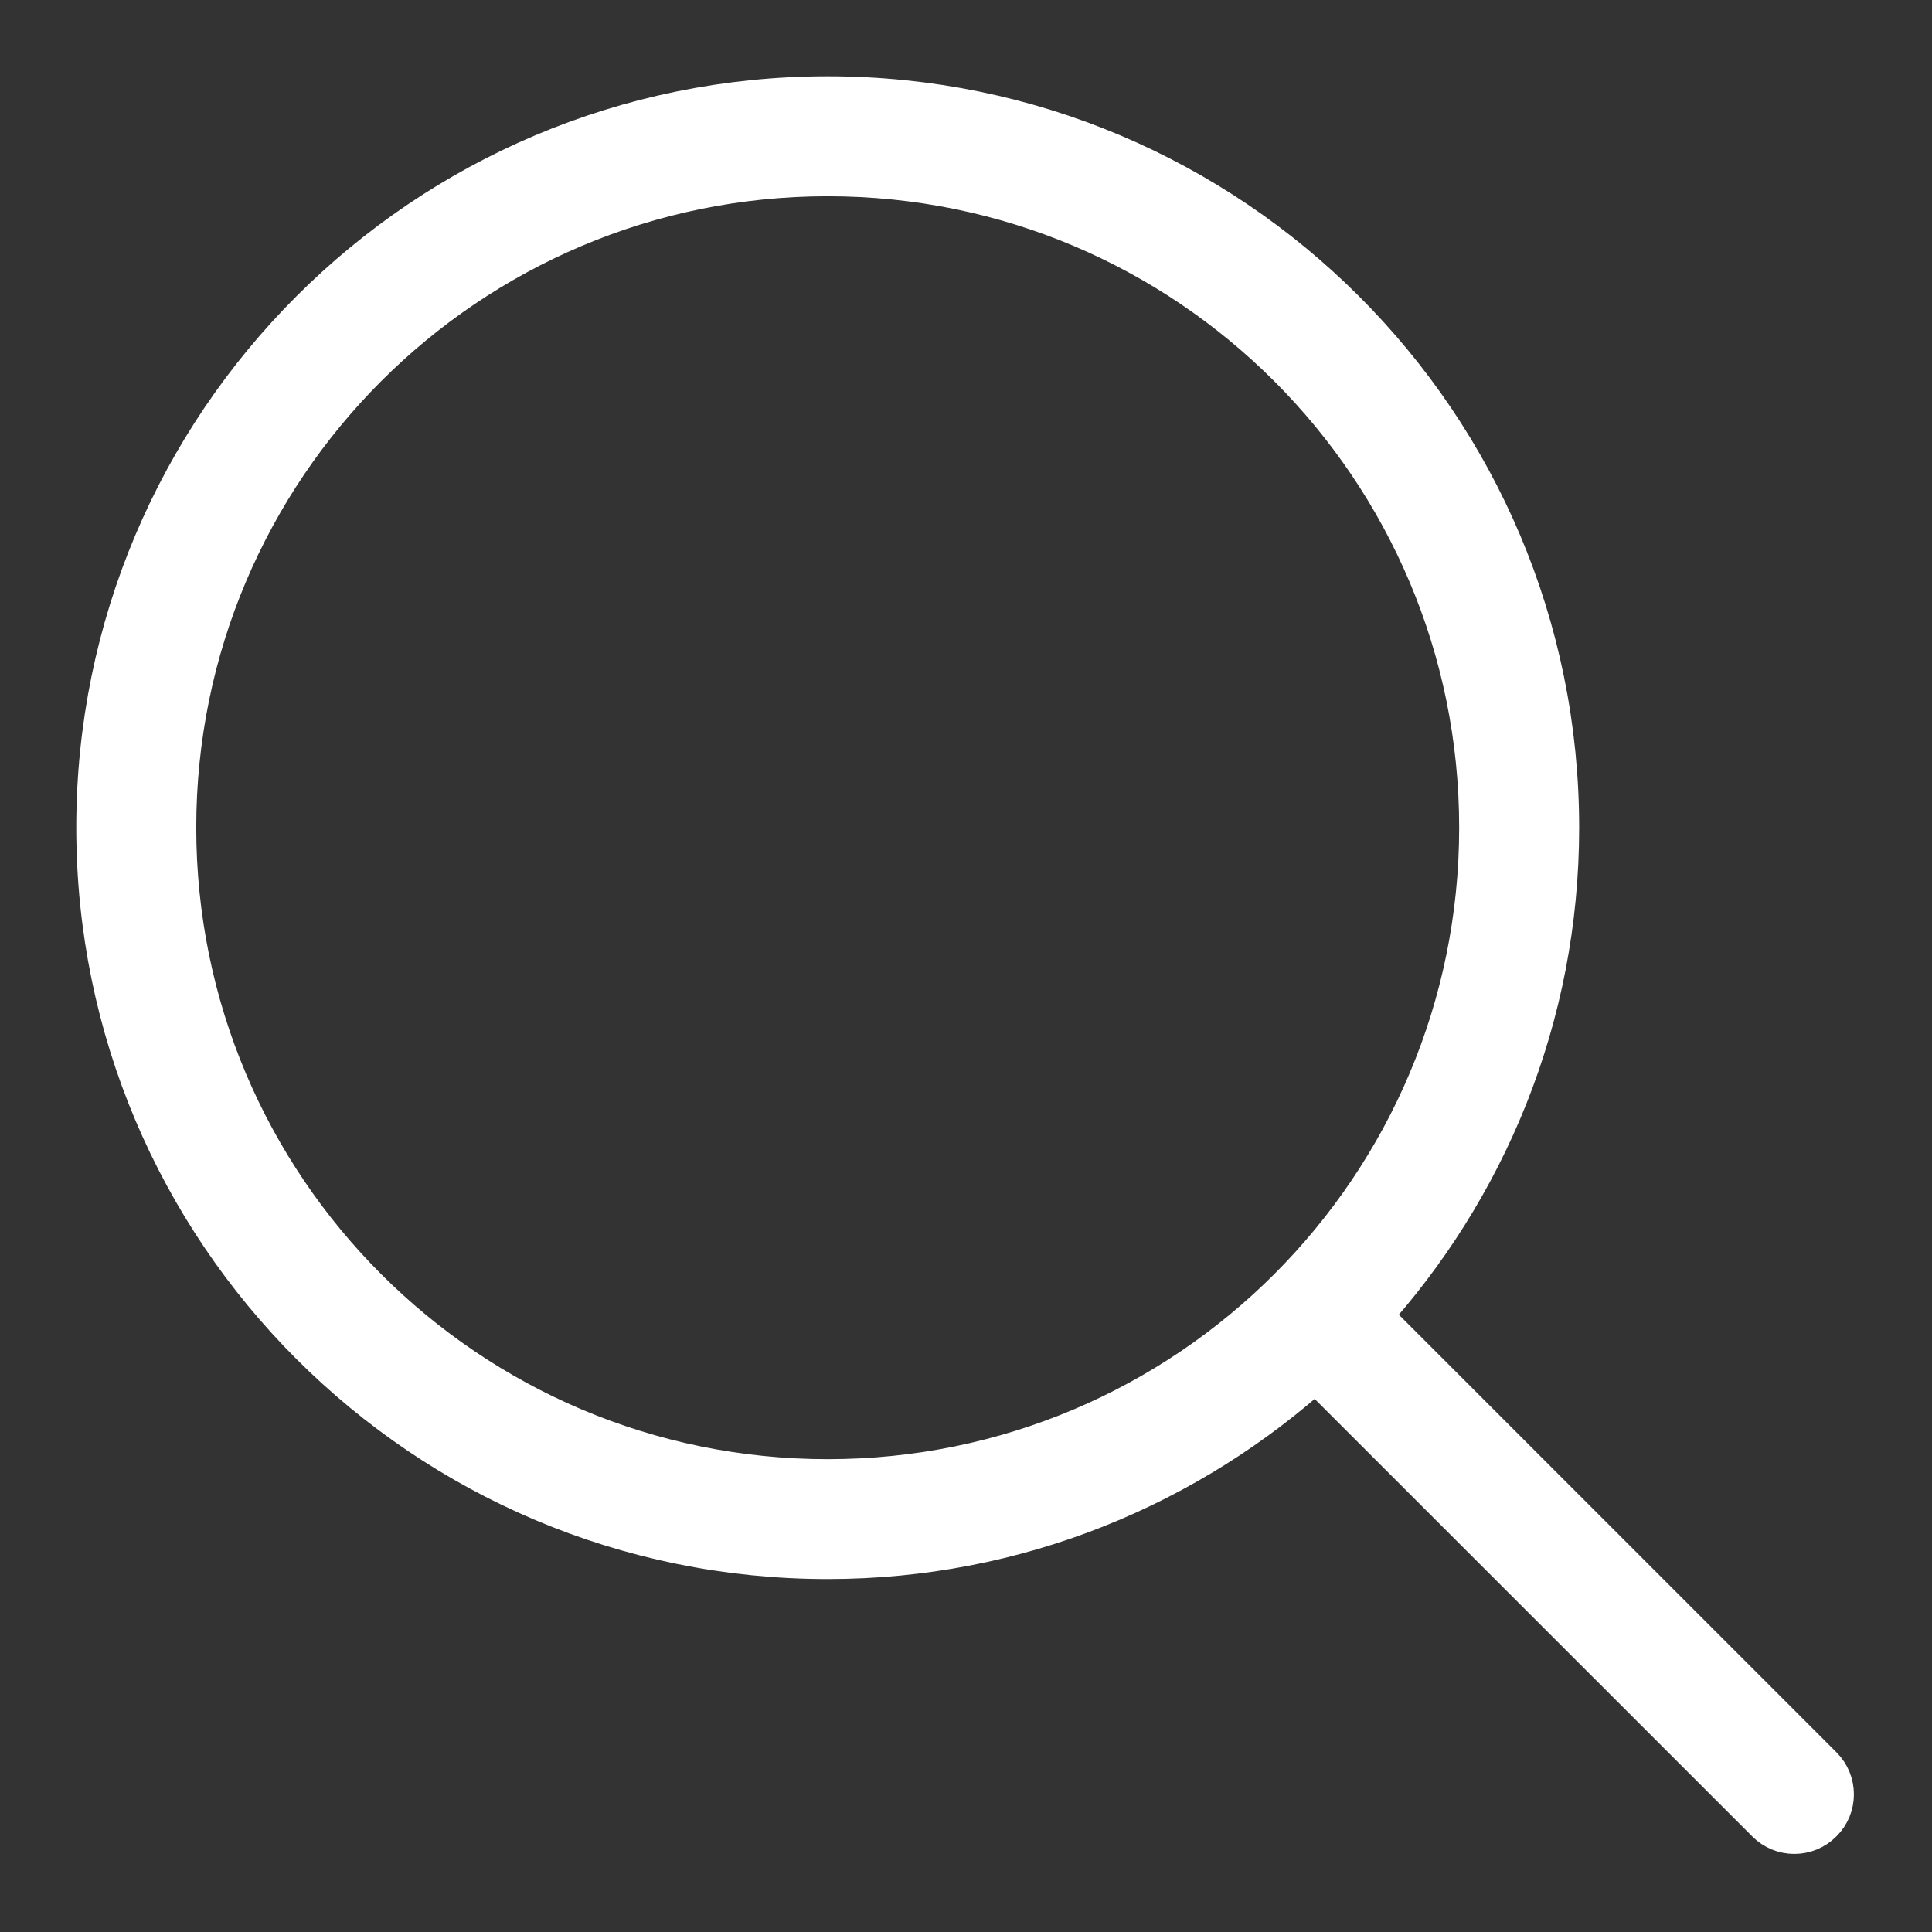
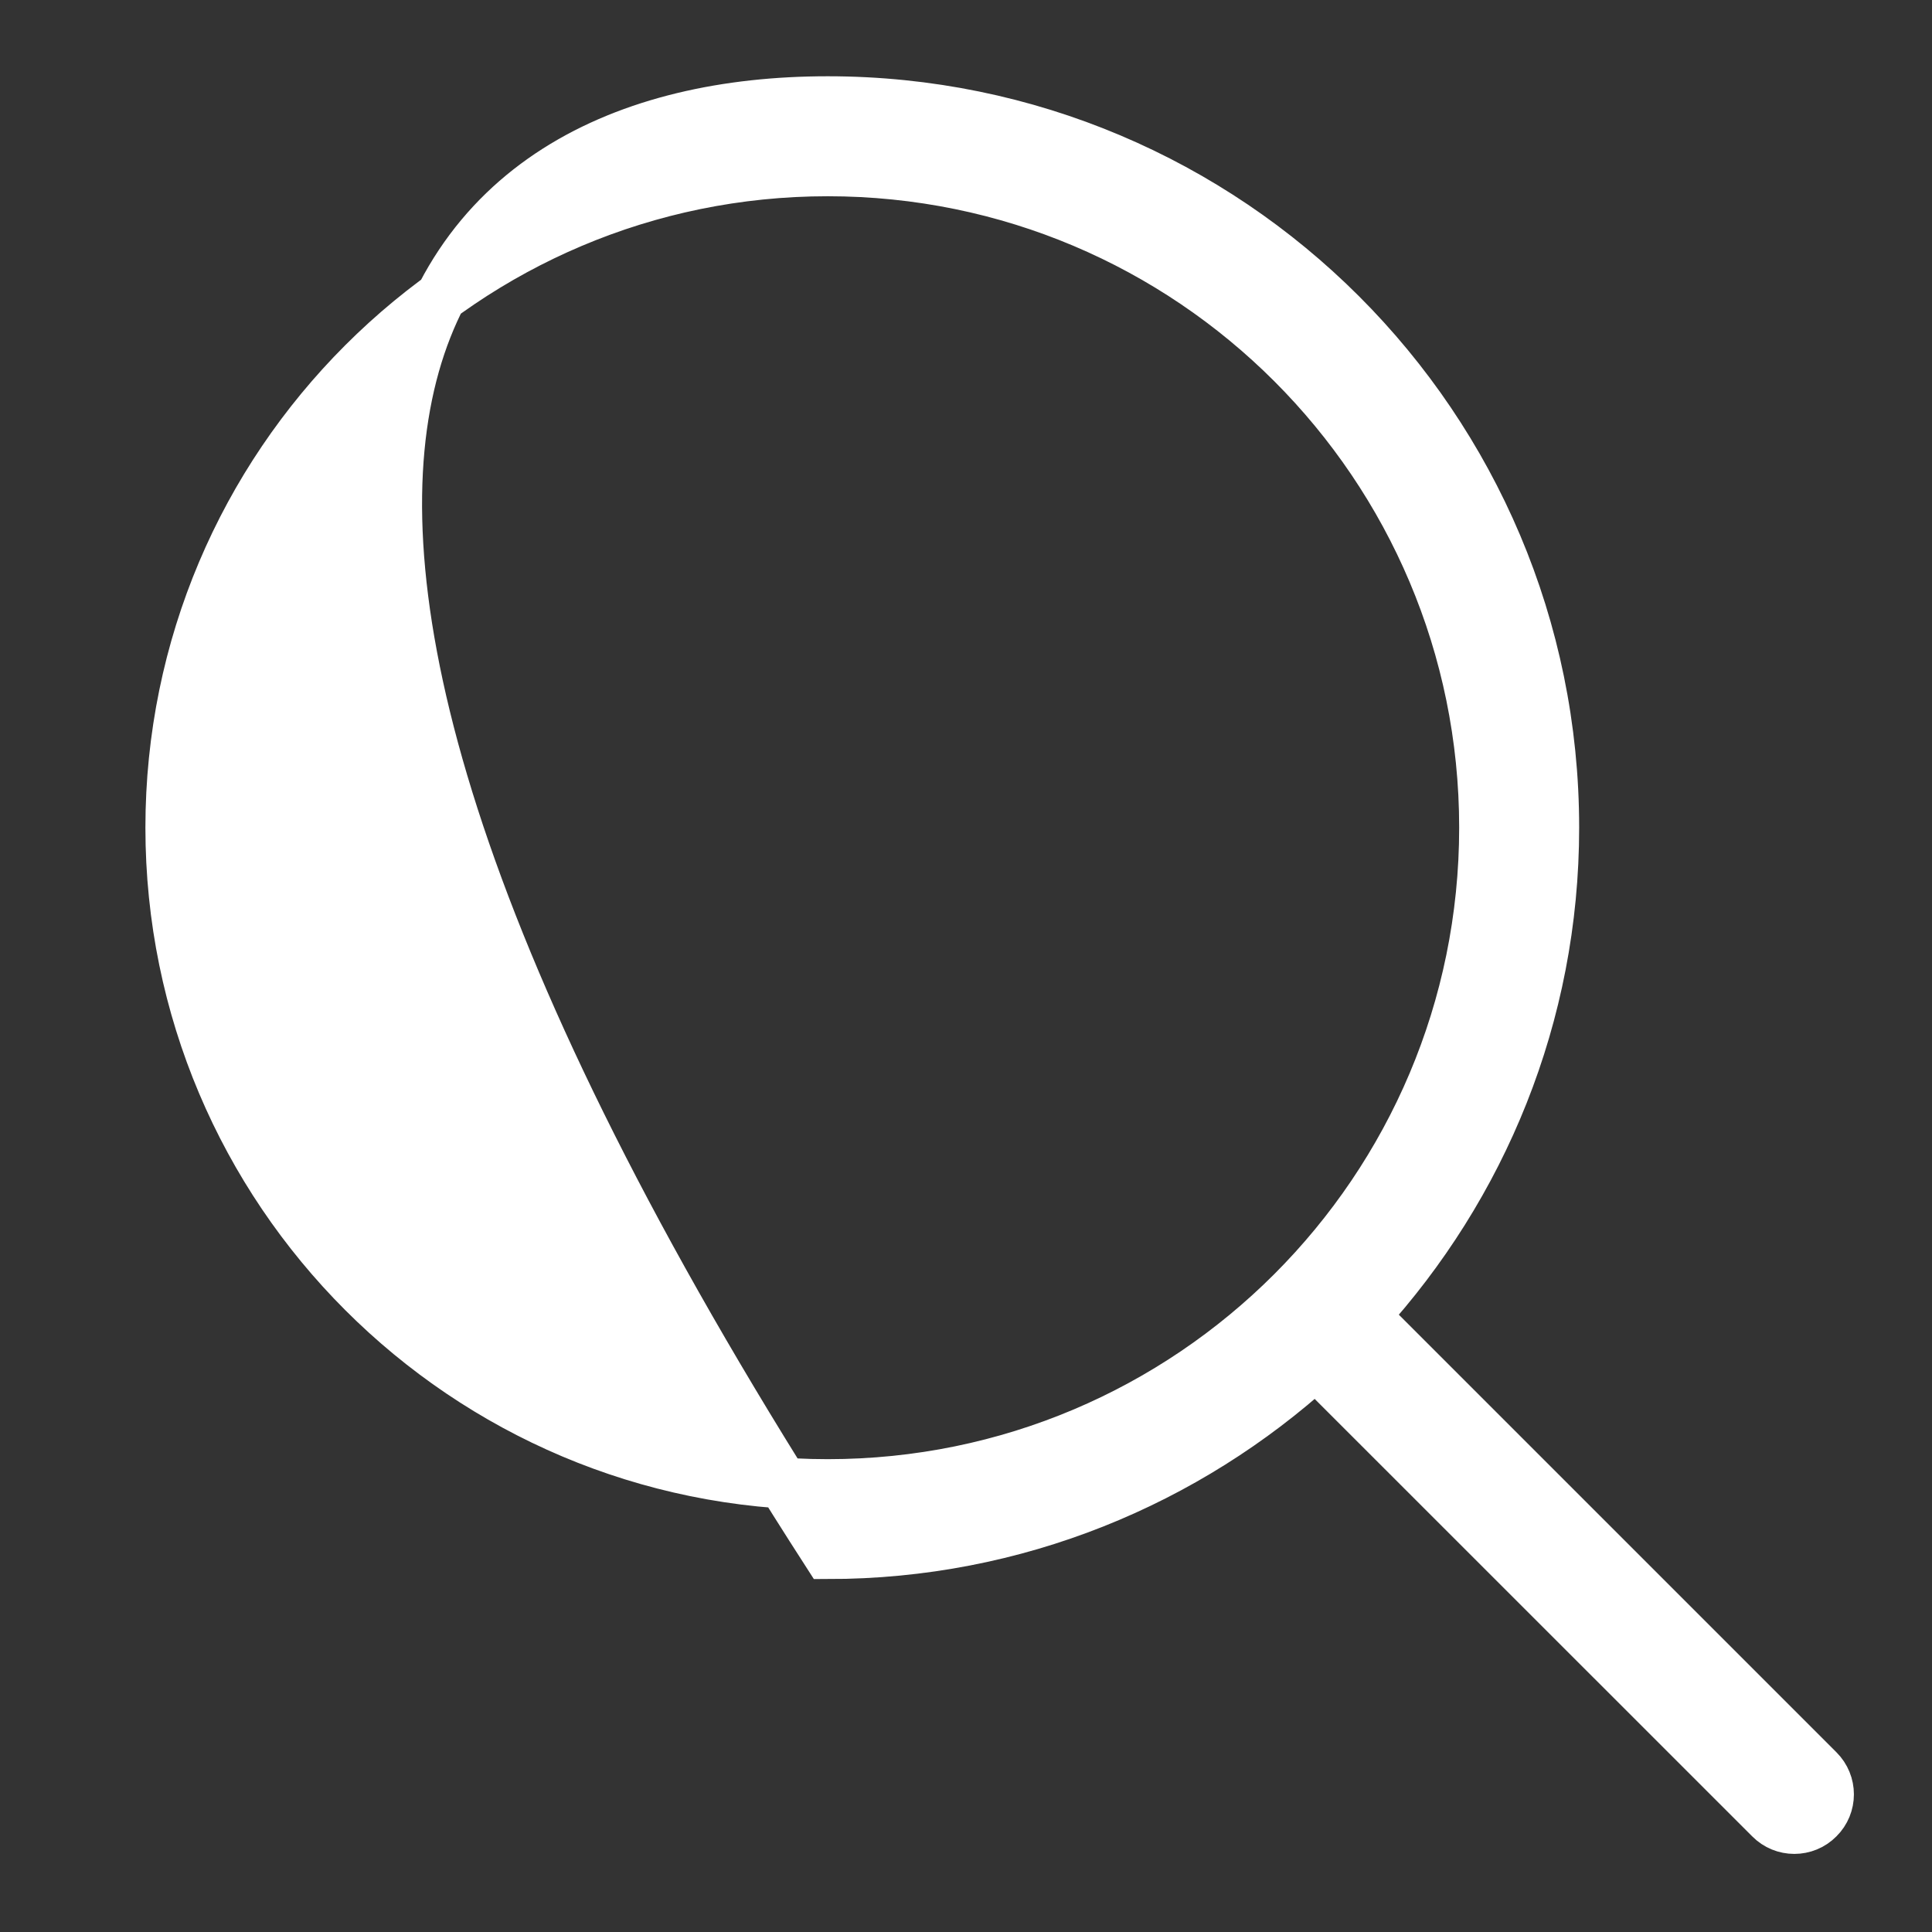
<svg xmlns="http://www.w3.org/2000/svg" width="19px" height="19px" viewBox="0 0 19 19" version="1.1">
  <rect x="0" y="0" width="19" height="19" fill="#333333" stroke="none" />
  <title>Group 3 Copy</title>
  <desc>Created with Sketch.</desc>
  <g id="Desktop" stroke="none" stroke-width="1" fill="none" fill-rule="evenodd">
    <g id="1280px-Investments" transform="translate(-1181, -38)" fill="#FFFFFF" stroke="#FFFFFF" stroke-width="0.5">
      <g id="Group-4" transform="translate(63, 28)">
        <g id="Group-38" transform="translate(1110, 2)">
          <g id="Group-3-Copy" transform="translate(9, 9)">
-             <path d="M13.6,7.139 C13.6,3.572 10.708,0.68 7.14,0.68 C3.572,0.68 0.68,3.572 0.68,7.139 C0.68,10.707 3.572,13.6 7.14,13.6 C10.708,13.6 13.6,10.707 13.6,7.139 M16.883,16.883 C16.753,17.015 16.539,17.015 16.409,16.883 L11.94,12.415 C10.671,13.569 8.991,14.279 7.14,14.279 C3.197,14.279 -0,11.083 -0,7.139 C-0,3.196 3.197,-0 7.14,-0 C11.084,-0 14.28,3.196 14.28,7.139 C14.28,8.99 13.57,10.671 12.414,11.94 L16.883,16.409 C17.015,16.54 17.015,16.753 16.883,16.883" id="Fill-1" />
+             <path d="M13.6,7.139 C13.6,3.572 10.708,0.68 7.14,0.68 C3.572,0.68 0.68,3.572 0.68,7.139 C0.68,10.707 3.572,13.6 7.14,13.6 C10.708,13.6 13.6,10.707 13.6,7.139 M16.883,16.883 C16.753,17.015 16.539,17.015 16.409,16.883 L11.94,12.415 C10.671,13.569 8.991,14.279 7.14,14.279 C-0,3.196 3.197,-0 7.14,-0 C11.084,-0 14.28,3.196 14.28,7.139 C14.28,8.99 13.57,10.671 12.414,11.94 L16.883,16.409 C17.015,16.54 17.015,16.753 16.883,16.883" id="Fill-1" />
          </g>
        </g>
      </g>
    </g>
  </g>
</svg>